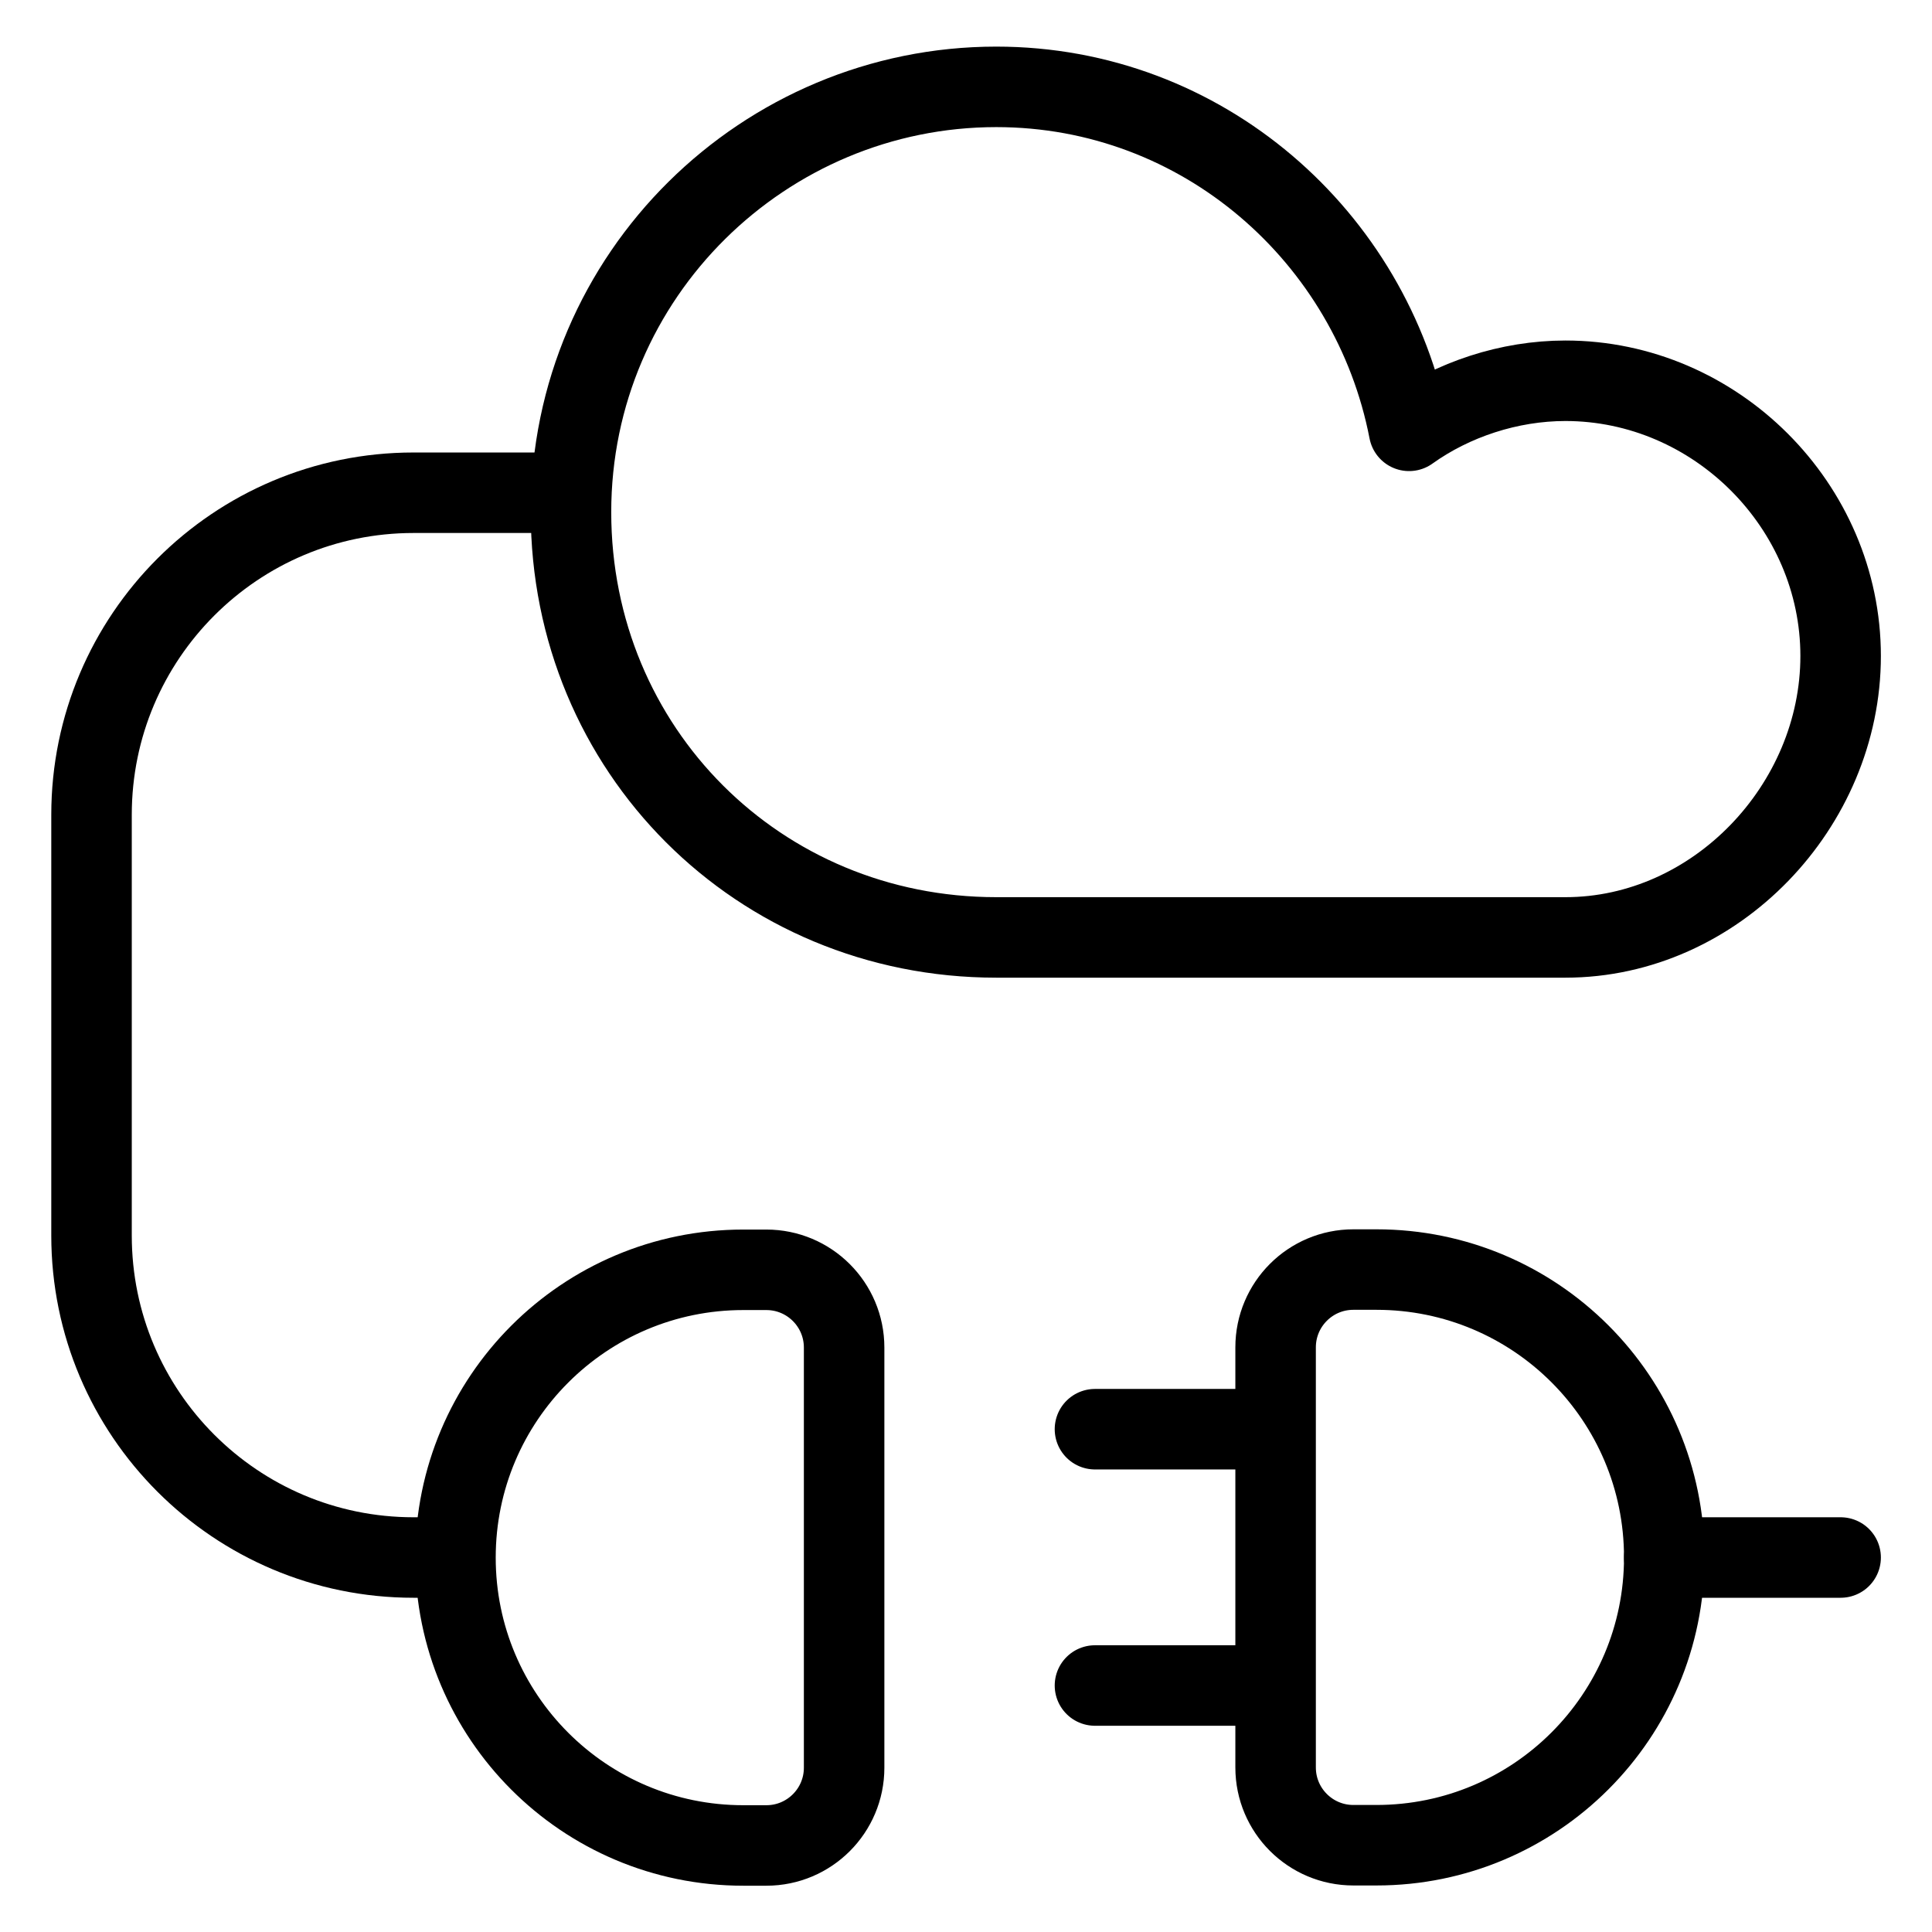
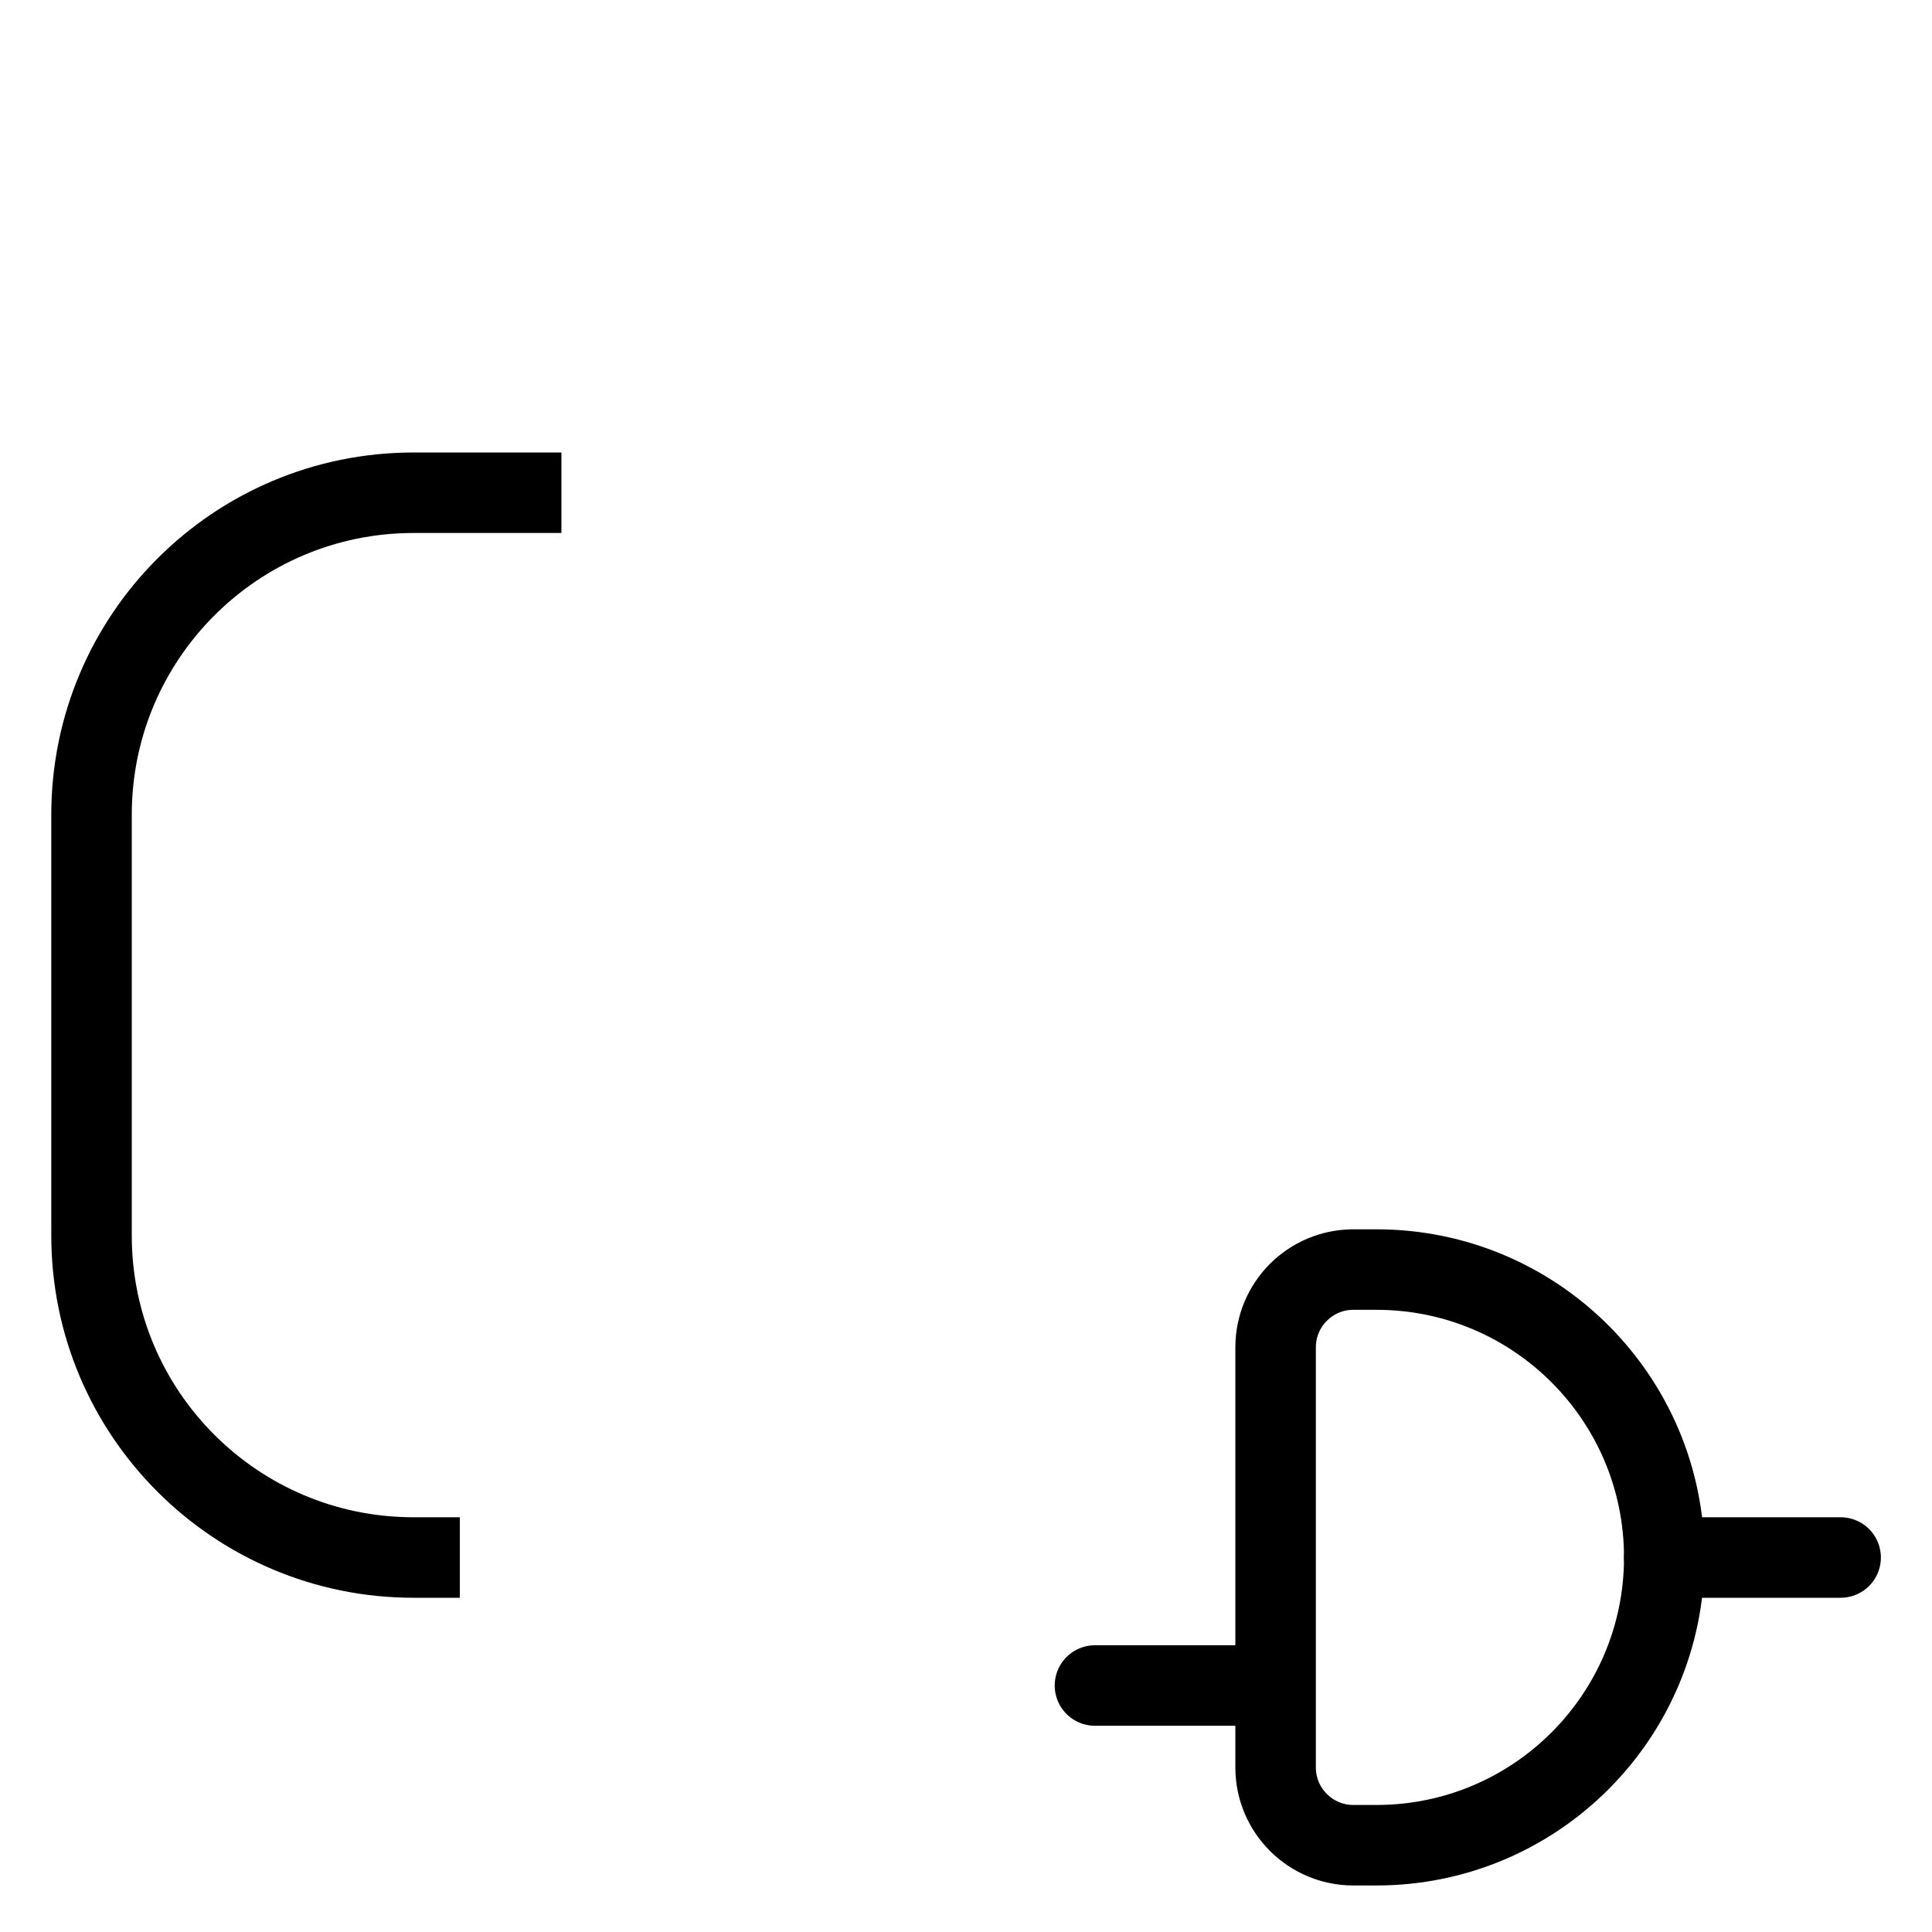
<svg xmlns="http://www.w3.org/2000/svg" fill="none" viewBox="0 0 24 24">
-   <path stroke="#000000" stroke-linejoin="round" d="M5.658 19.349c0 -1.974 1.601 -3.575 3.575 -3.575h0.287c0.533 0 0.966 0.432 0.966 0.966v5.219c0 0.533 -0.432 0.966 -0.966 0.966h-0.287c-1.975 0 -3.575 -1.601 -3.575 -3.575Z" stroke-width="1" />
  <path stroke="#000000" stroke-linejoin="round" d="M20.674 19.347c0 1.974 -1.601 3.575 -3.575 3.575l-0.287 0c-0.533 0 -0.966 -0.432 -0.966 -0.966l0 -5.219c0 -0.533 0.432 -0.966 0.966 -0.966l0.287 0c1.975 0 3.575 1.601 3.575 3.575Z" stroke-width="1" />
  <path stroke="#000000" stroke-linejoin="round" d="M6.974 6.121H5.137c-2.209 0 -4 1.791 -4 4v5.227c0 2.209 1.791 4 4 4h0.575" stroke-width="1" />
-   <path stroke="#000000" stroke-linecap="round" stroke-linejoin="round" stroke-miterlimit="10" d="M19.446 11.645c1.865 0 3.419 -1.632 3.419 -3.496 0 -1.865 -1.554 -3.419 -3.419 -3.419 -0.699 0 -1.399 0.233 -1.942 0.622 -0.466 -2.409 -2.564 -4.273 -5.128 -4.273 -2.875 0 -5.283 2.331 -5.283 5.283s2.331 5.283 5.283 5.283h7.07Z" stroke-width="1" />
-   <path stroke="#000000" stroke-linecap="round" d="m13.602 17.754 2.19 0" stroke-width="1" />
  <path stroke="#000000" stroke-linecap="round" d="m20.674 19.348 2.191 0" stroke-width="1" />
  <path stroke="#000000" stroke-linecap="round" d="m13.602 20.938 2.19 0" stroke-width="1" />
</svg>